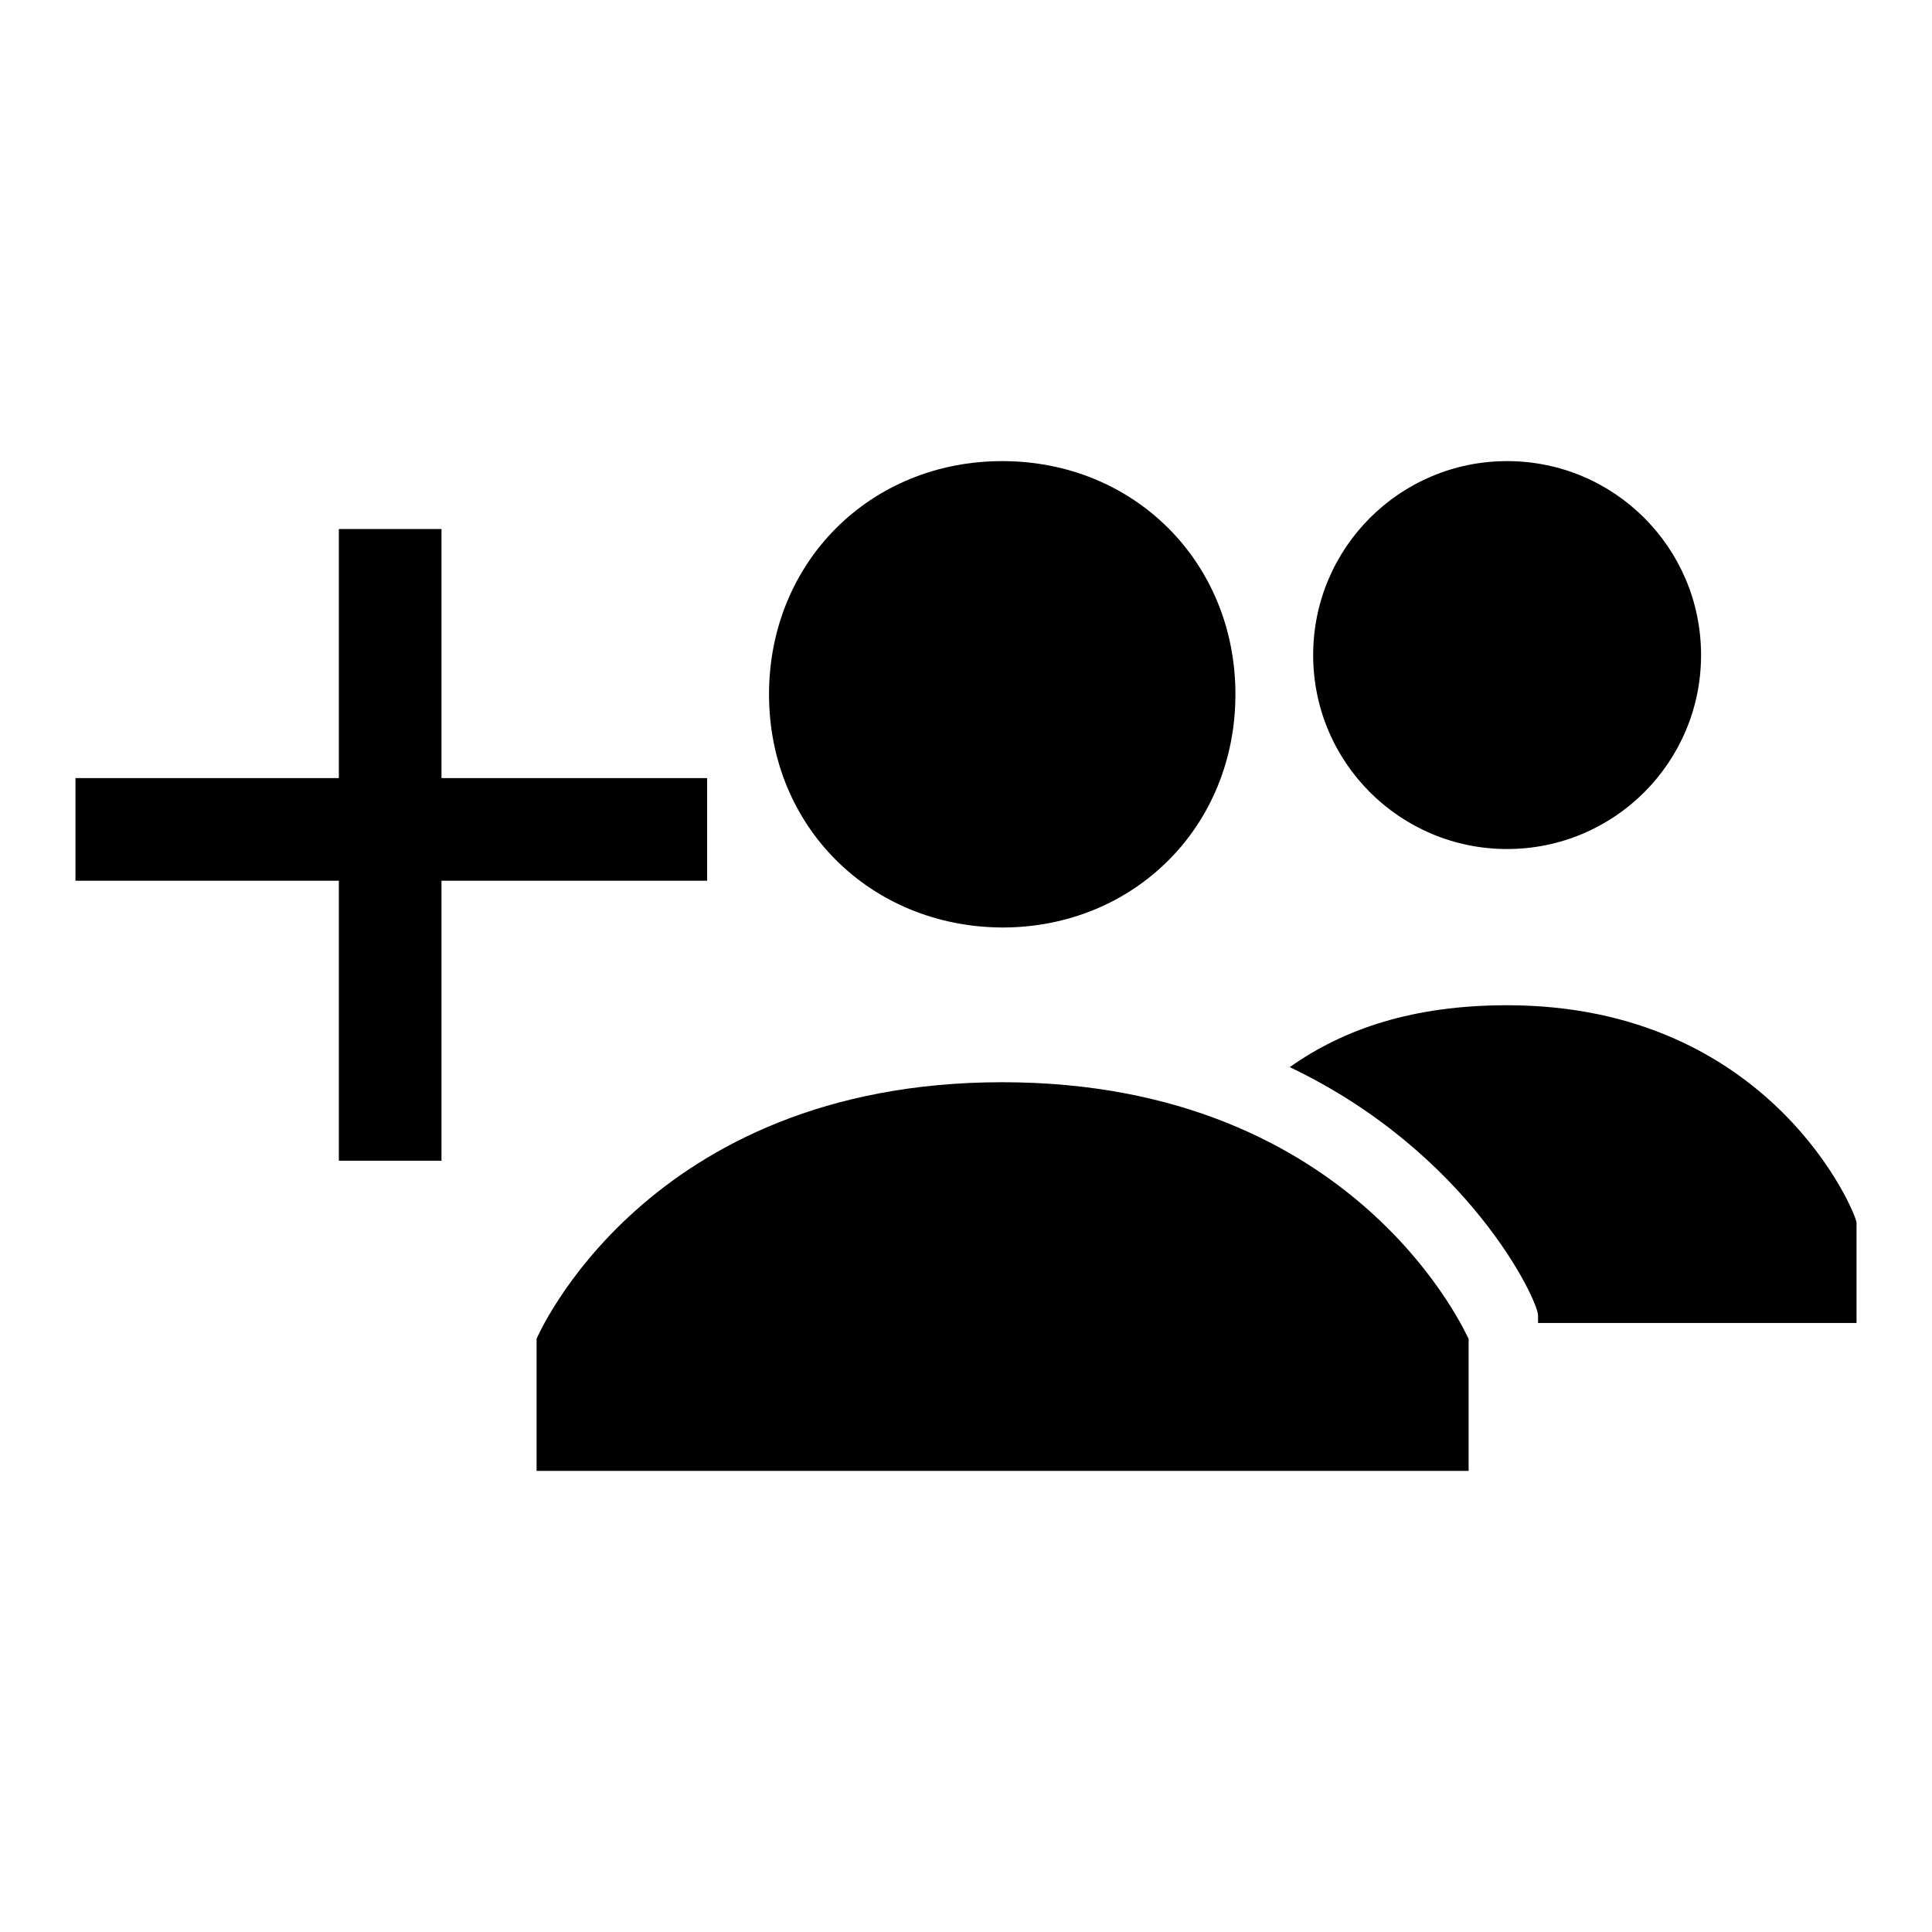
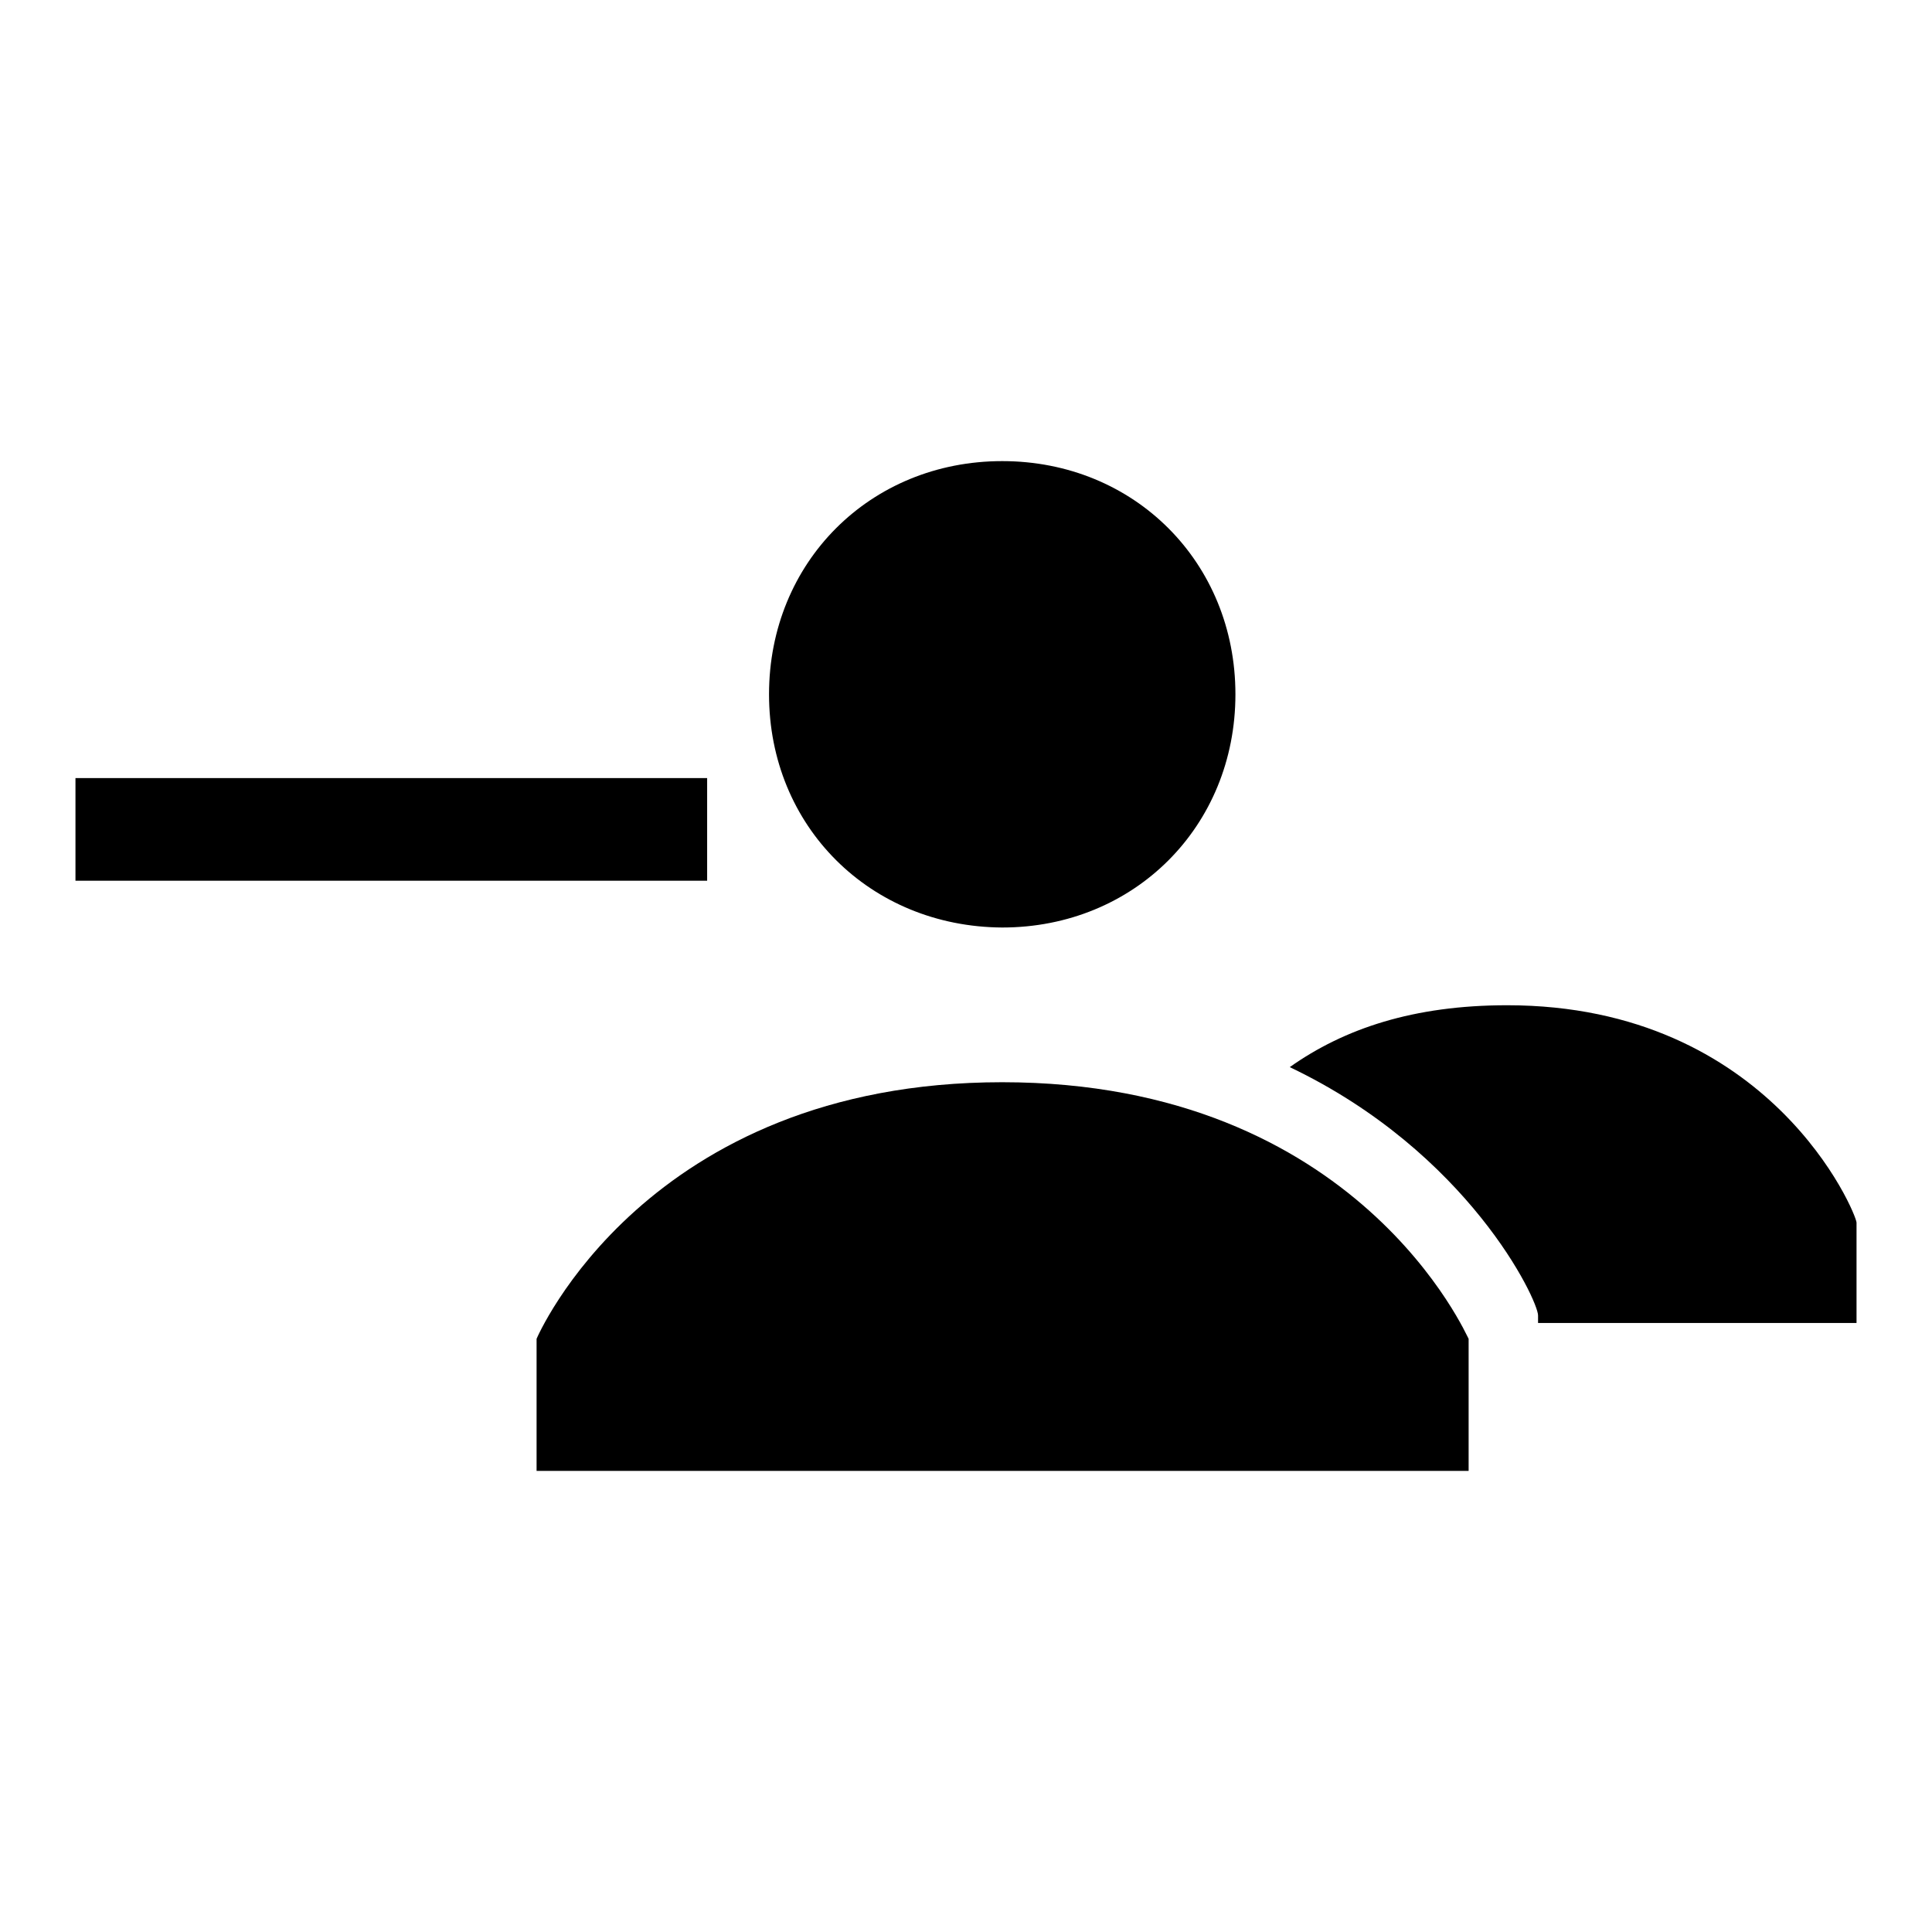
<svg xmlns="http://www.w3.org/2000/svg" version="1.1" x="0px" y="0px" viewBox="0 0 256 256" enable-background="new 0 0 256 256" xml:space="preserve">
  <g>
    <g>
      <path fill="#000000" d="M101.9,92c0-17.5,13.4-30.9,30.9-30.9c17.5,0,30.9,13.4,30.9,30.9c0,17.5-13.4,30.9-30.9,30.9C115.3,122.8,101.9,109.5,101.9,92z M132.8,143.4c-47.3,0-61.7,34-61.7,34v17.5h123.5v-17.5C194.5,177.4,180.1,143.4,132.8,143.4z" />
-       <path fill="#000000" d="M174,86.8c0,14.2,11.5,25.7,25.7,25.7s25.7-11.5,25.7-25.7c0-14.2-11.5-25.7-25.7-25.7C185.5,61.1,174,72.6,174,86.8z" />
      <path fill="#000000" d="M199.7,133.2c-12.4,0-21.6,3.1-28.8,8.2c23.7,11.3,32.9,30.9,32.9,32.9v1H246V162C246,160.9,234.7,133.2,199.7,133.2z" />
-       <path fill="#000000" d="M44.9,70.1h13.6v83.7H44.9V70.1L44.9,70.1z" />
      <path fill="#000000" d="M10,103.1h83.7v13.6H10V103.1z" />
    </g>
  </g>
</svg>